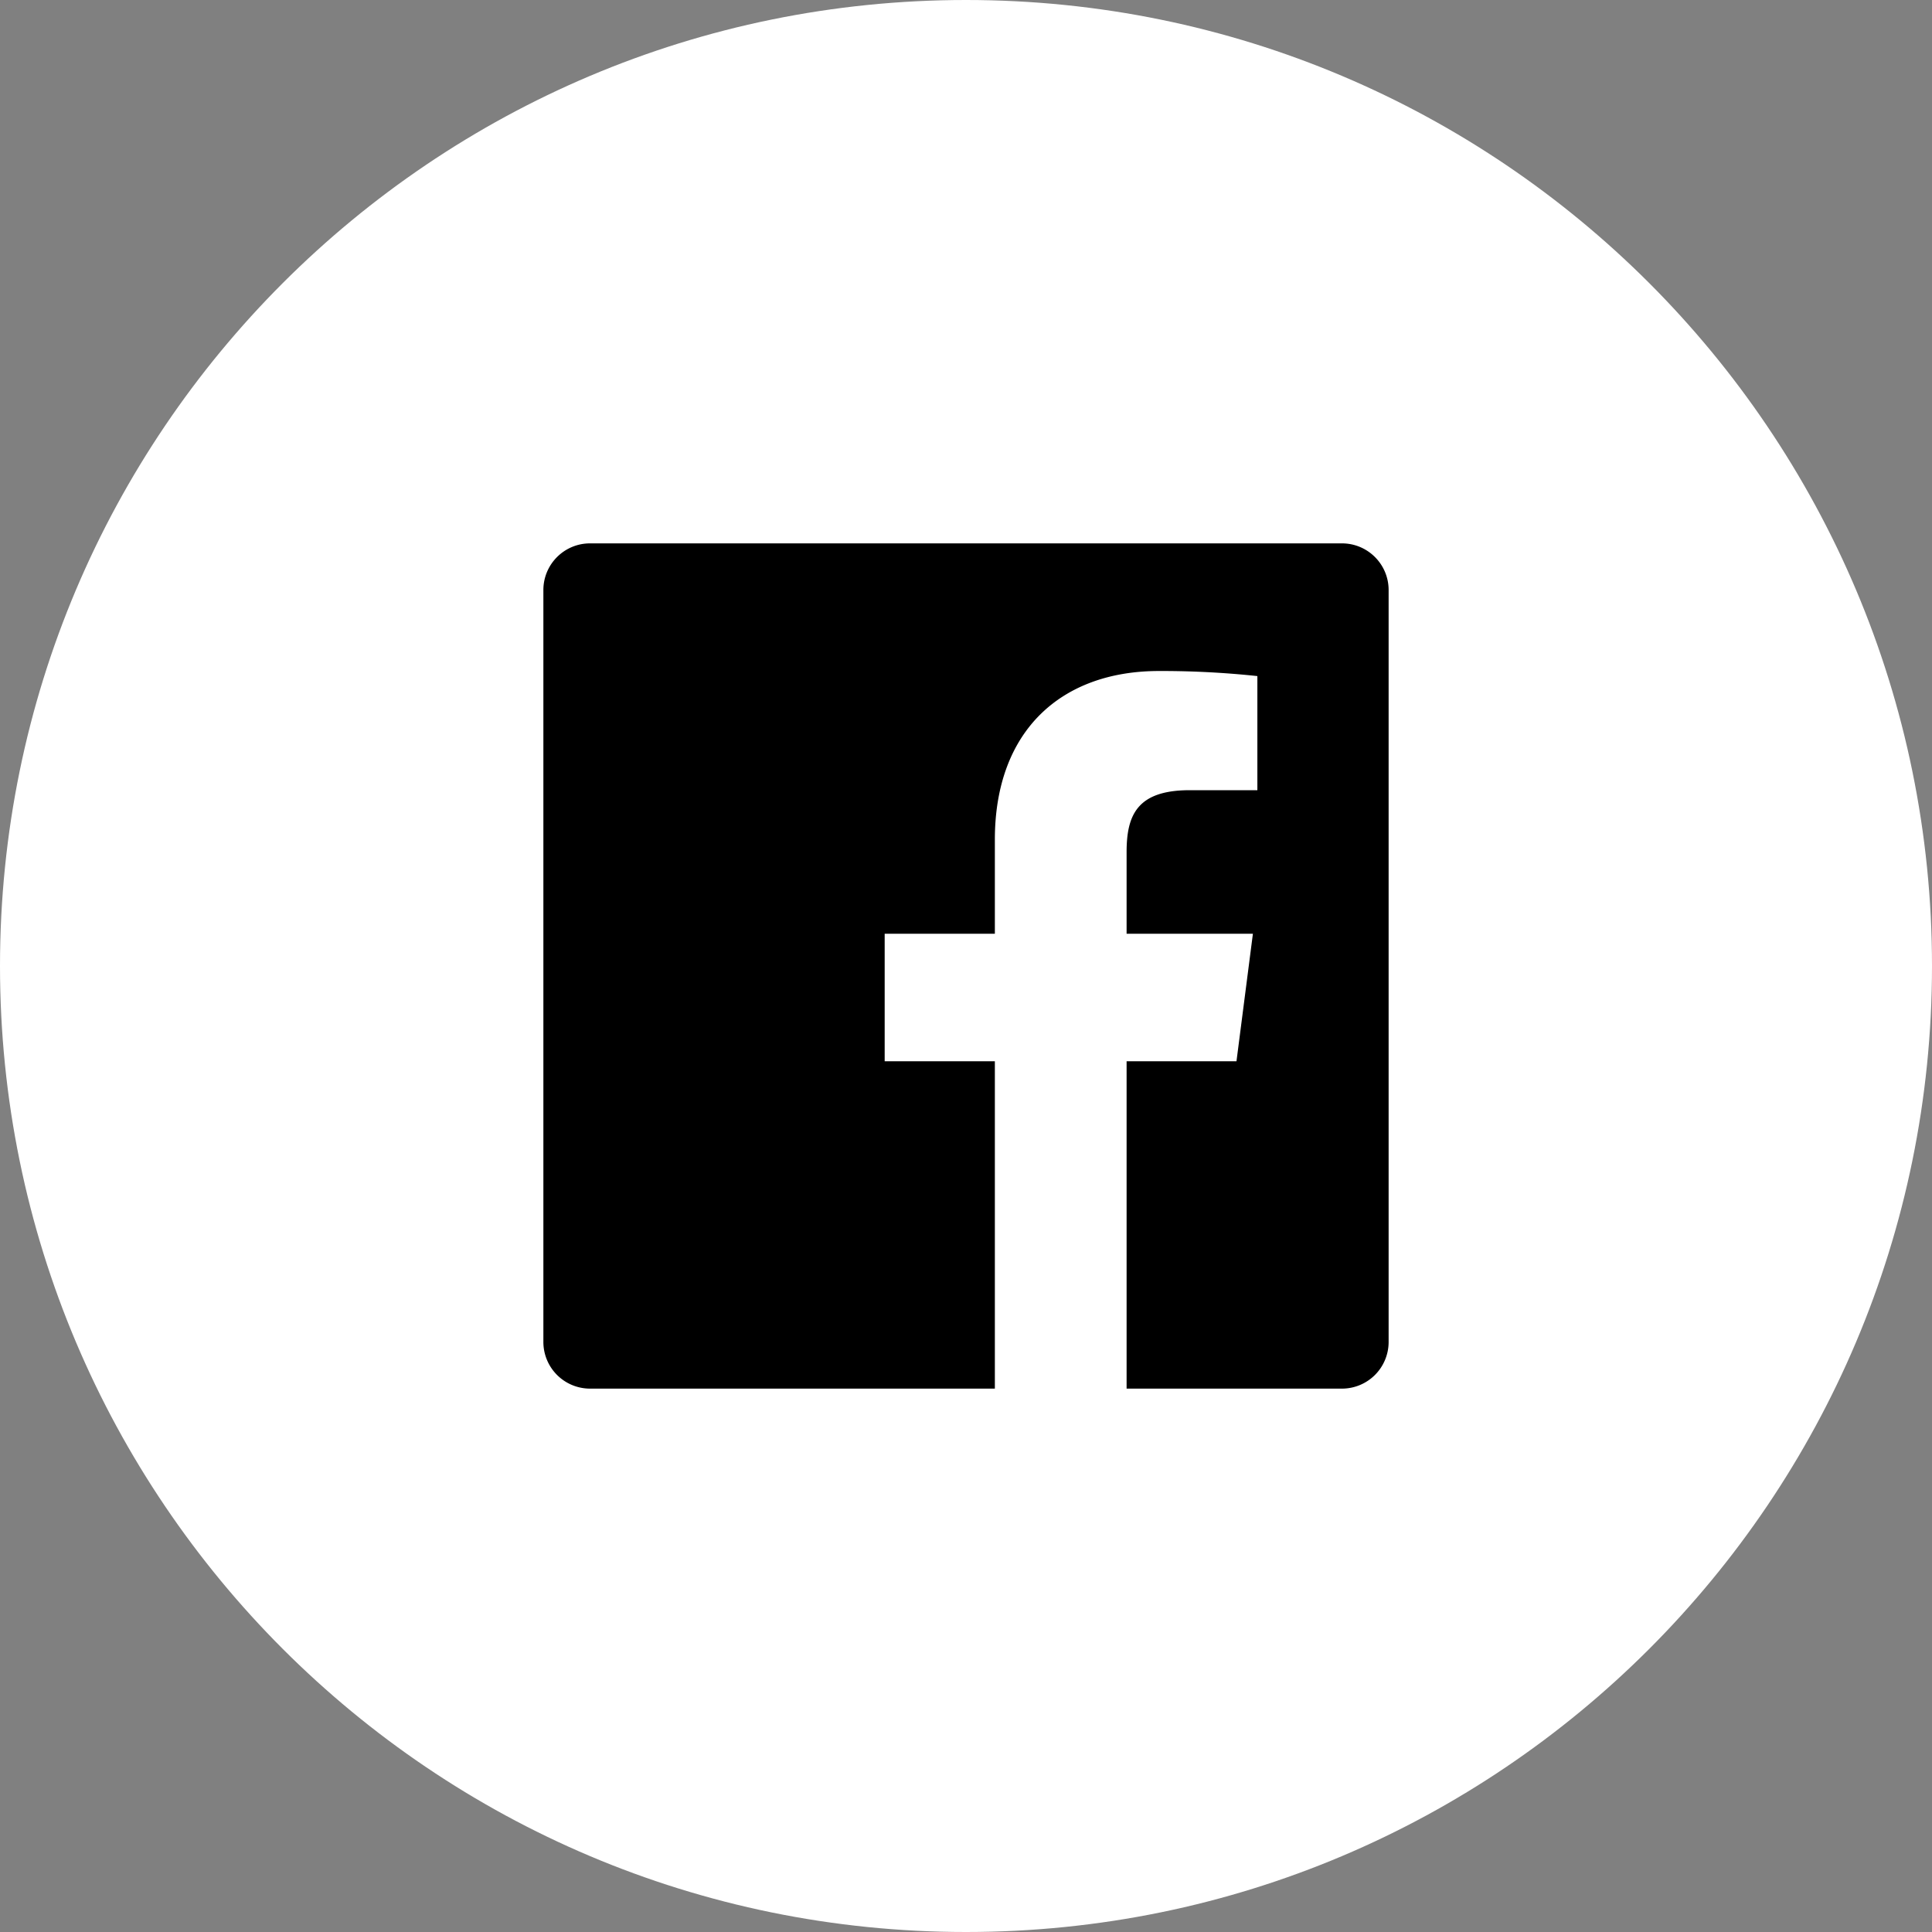
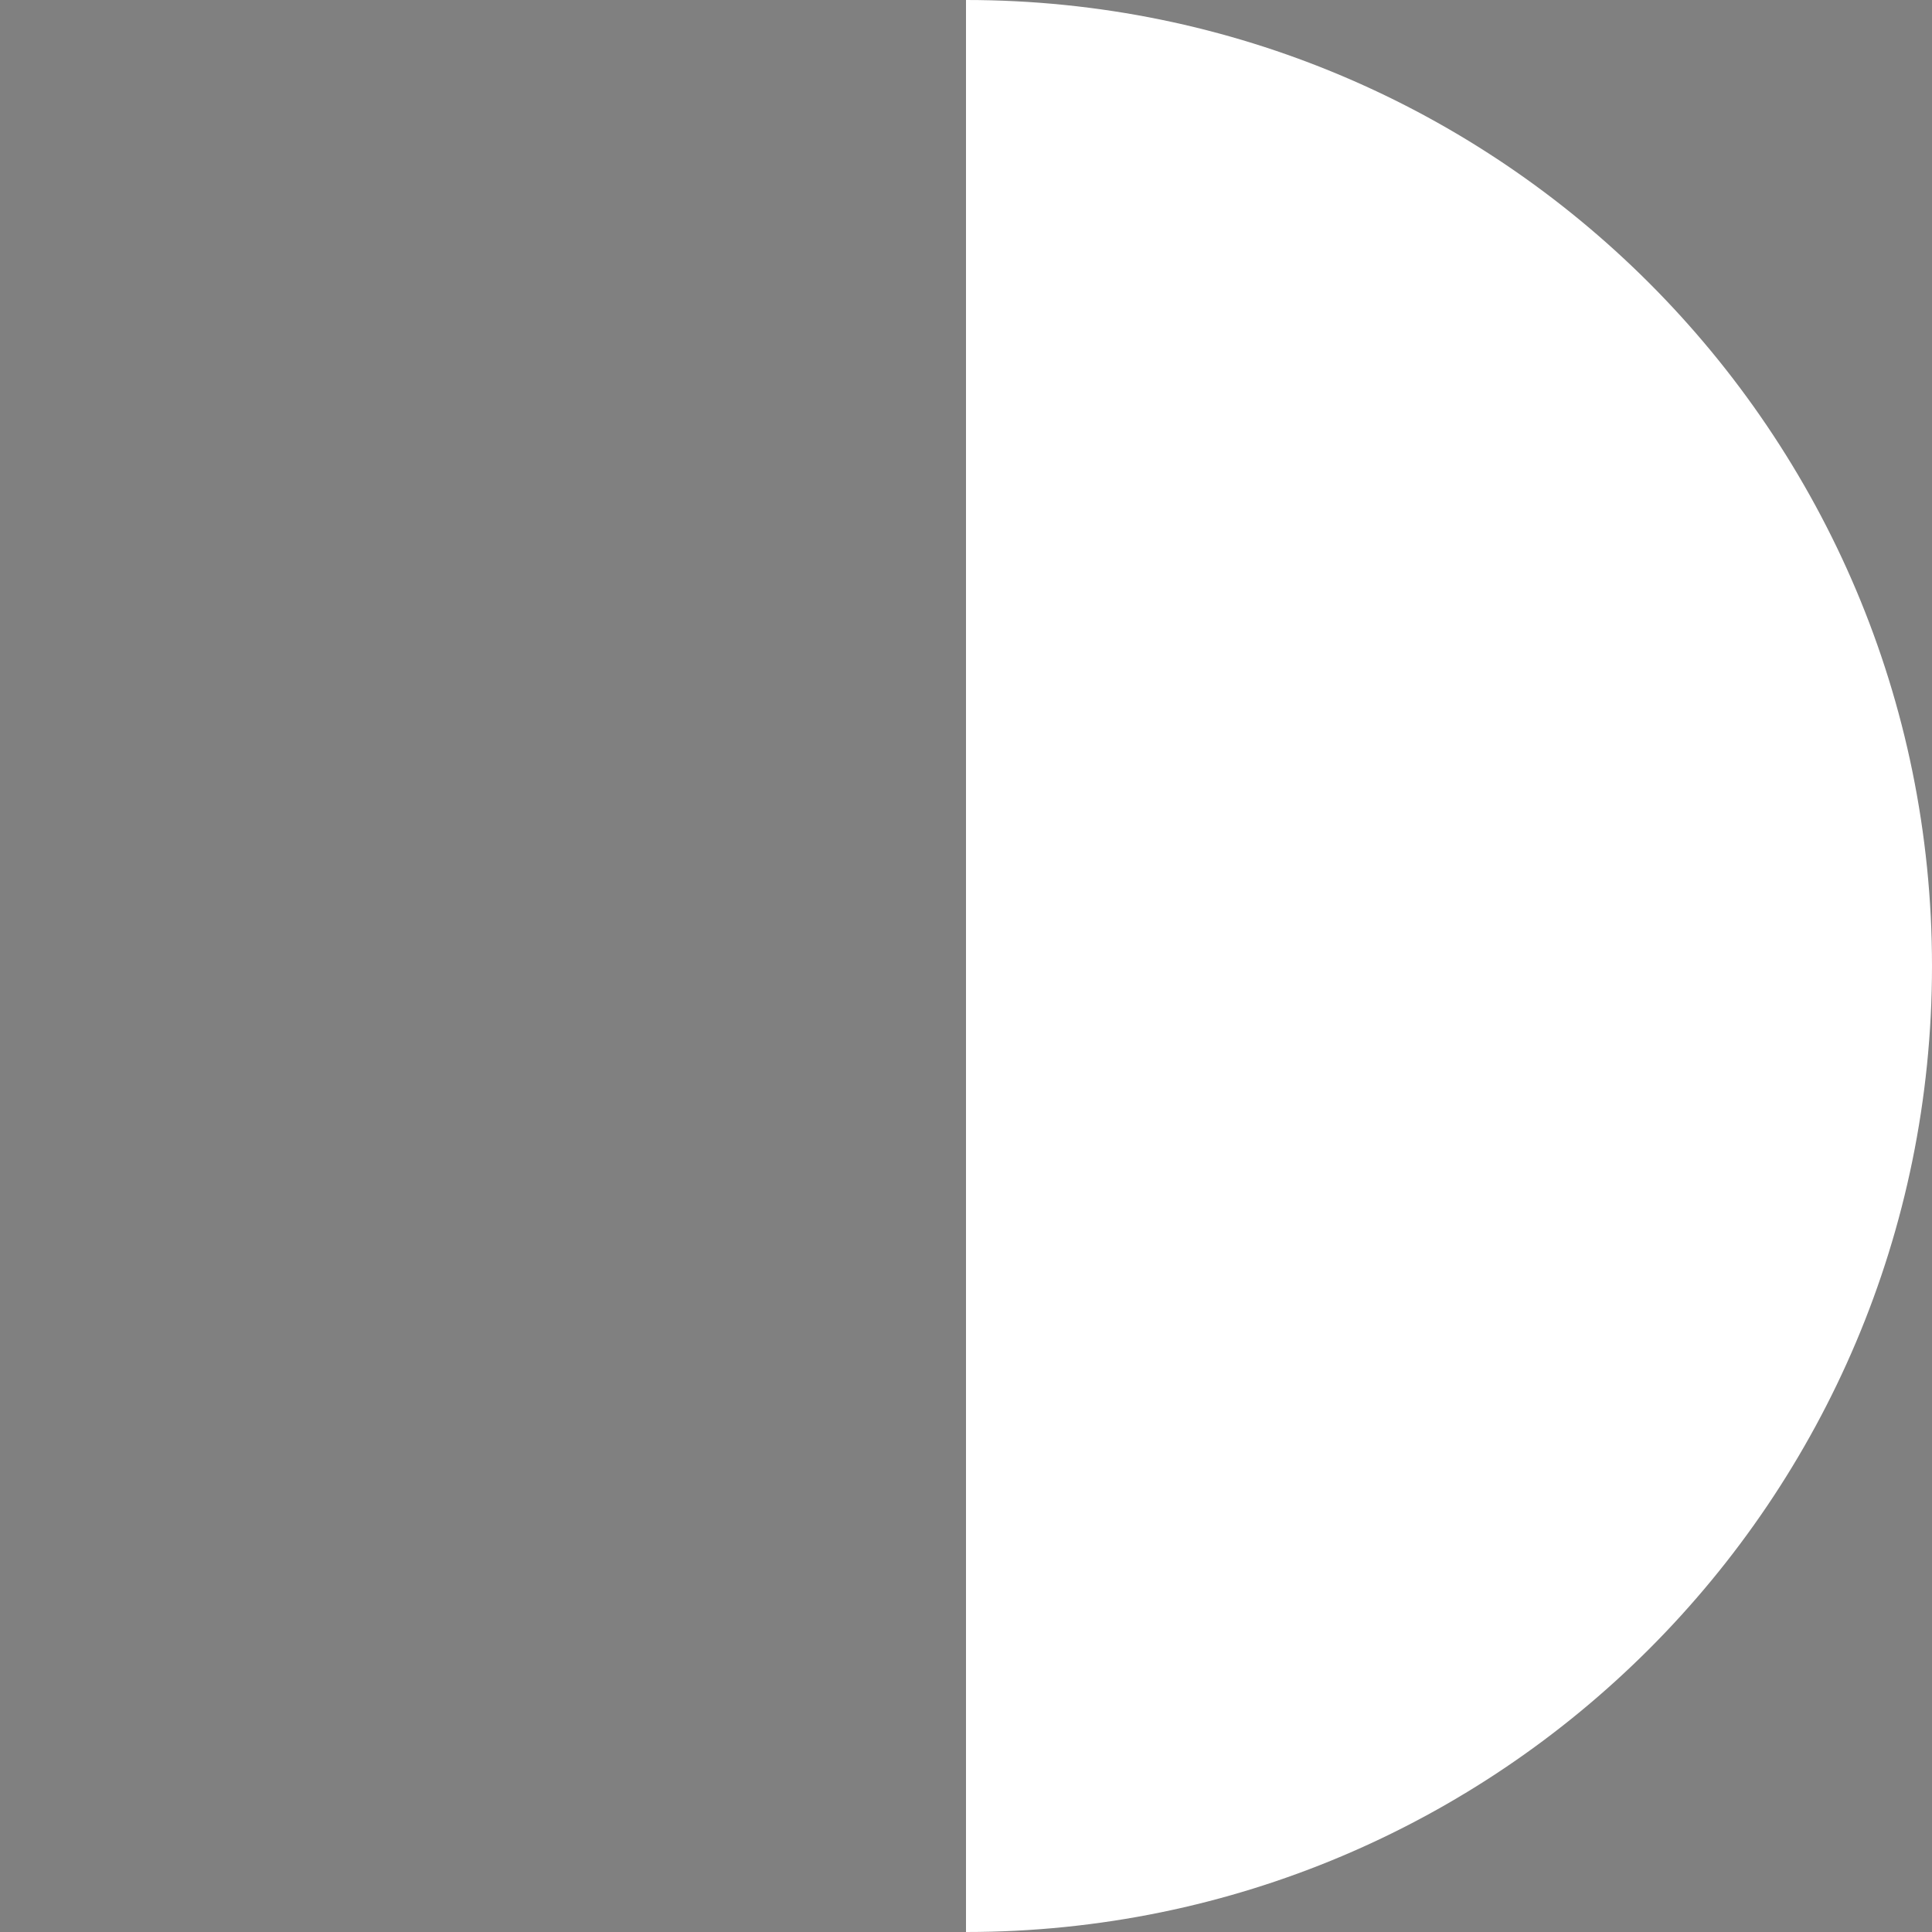
<svg xmlns="http://www.w3.org/2000/svg" xmlns:xlink="http://www.w3.org/1999/xlink" width="32" height="32" viewBox="0 0 32 32">
  <rect x="0" y="0" width="32" height="32" fill="#808080" stroke="none" />
  <defs>
-     <path d="M7.478 14H.773A.773.773 0 0 1 0 13.227V.773C0 .346.346 0 .773 0h12.454c.427 0 .773.346.773.773v12.454a.773.773 0 0 1-.773.773H9.66V8.578h1.82l.272-2.112H9.66v-1.35c0-.611.17-1.028 1.047-1.028h1.119v-1.89a14.957 14.957 0 0 0-1.63-.084c-1.614 0-2.718.985-2.718 2.793v1.559H5.653v2.112h1.825V14z" id="wyn0cxwyva" />
-   </defs>
+     </defs>
  <g fill="none" fill-rule="evenodd">
-     <path d="M16 0c8.837 0 16 7.163 16 16s-7.163 16-16 16S0 24.837 0 16 7.163 0 16 0z" fill="#FFF" />
+     <path d="M16 0c8.837 0 16 7.163 16 16s-7.163 16-16 16z" fill="#FFF" />
    <use fill="#000" fill-rule="nonzero" xlink:href="#wyn0cxwyva" transform="translate(9 9)" />
  </g>
</svg>